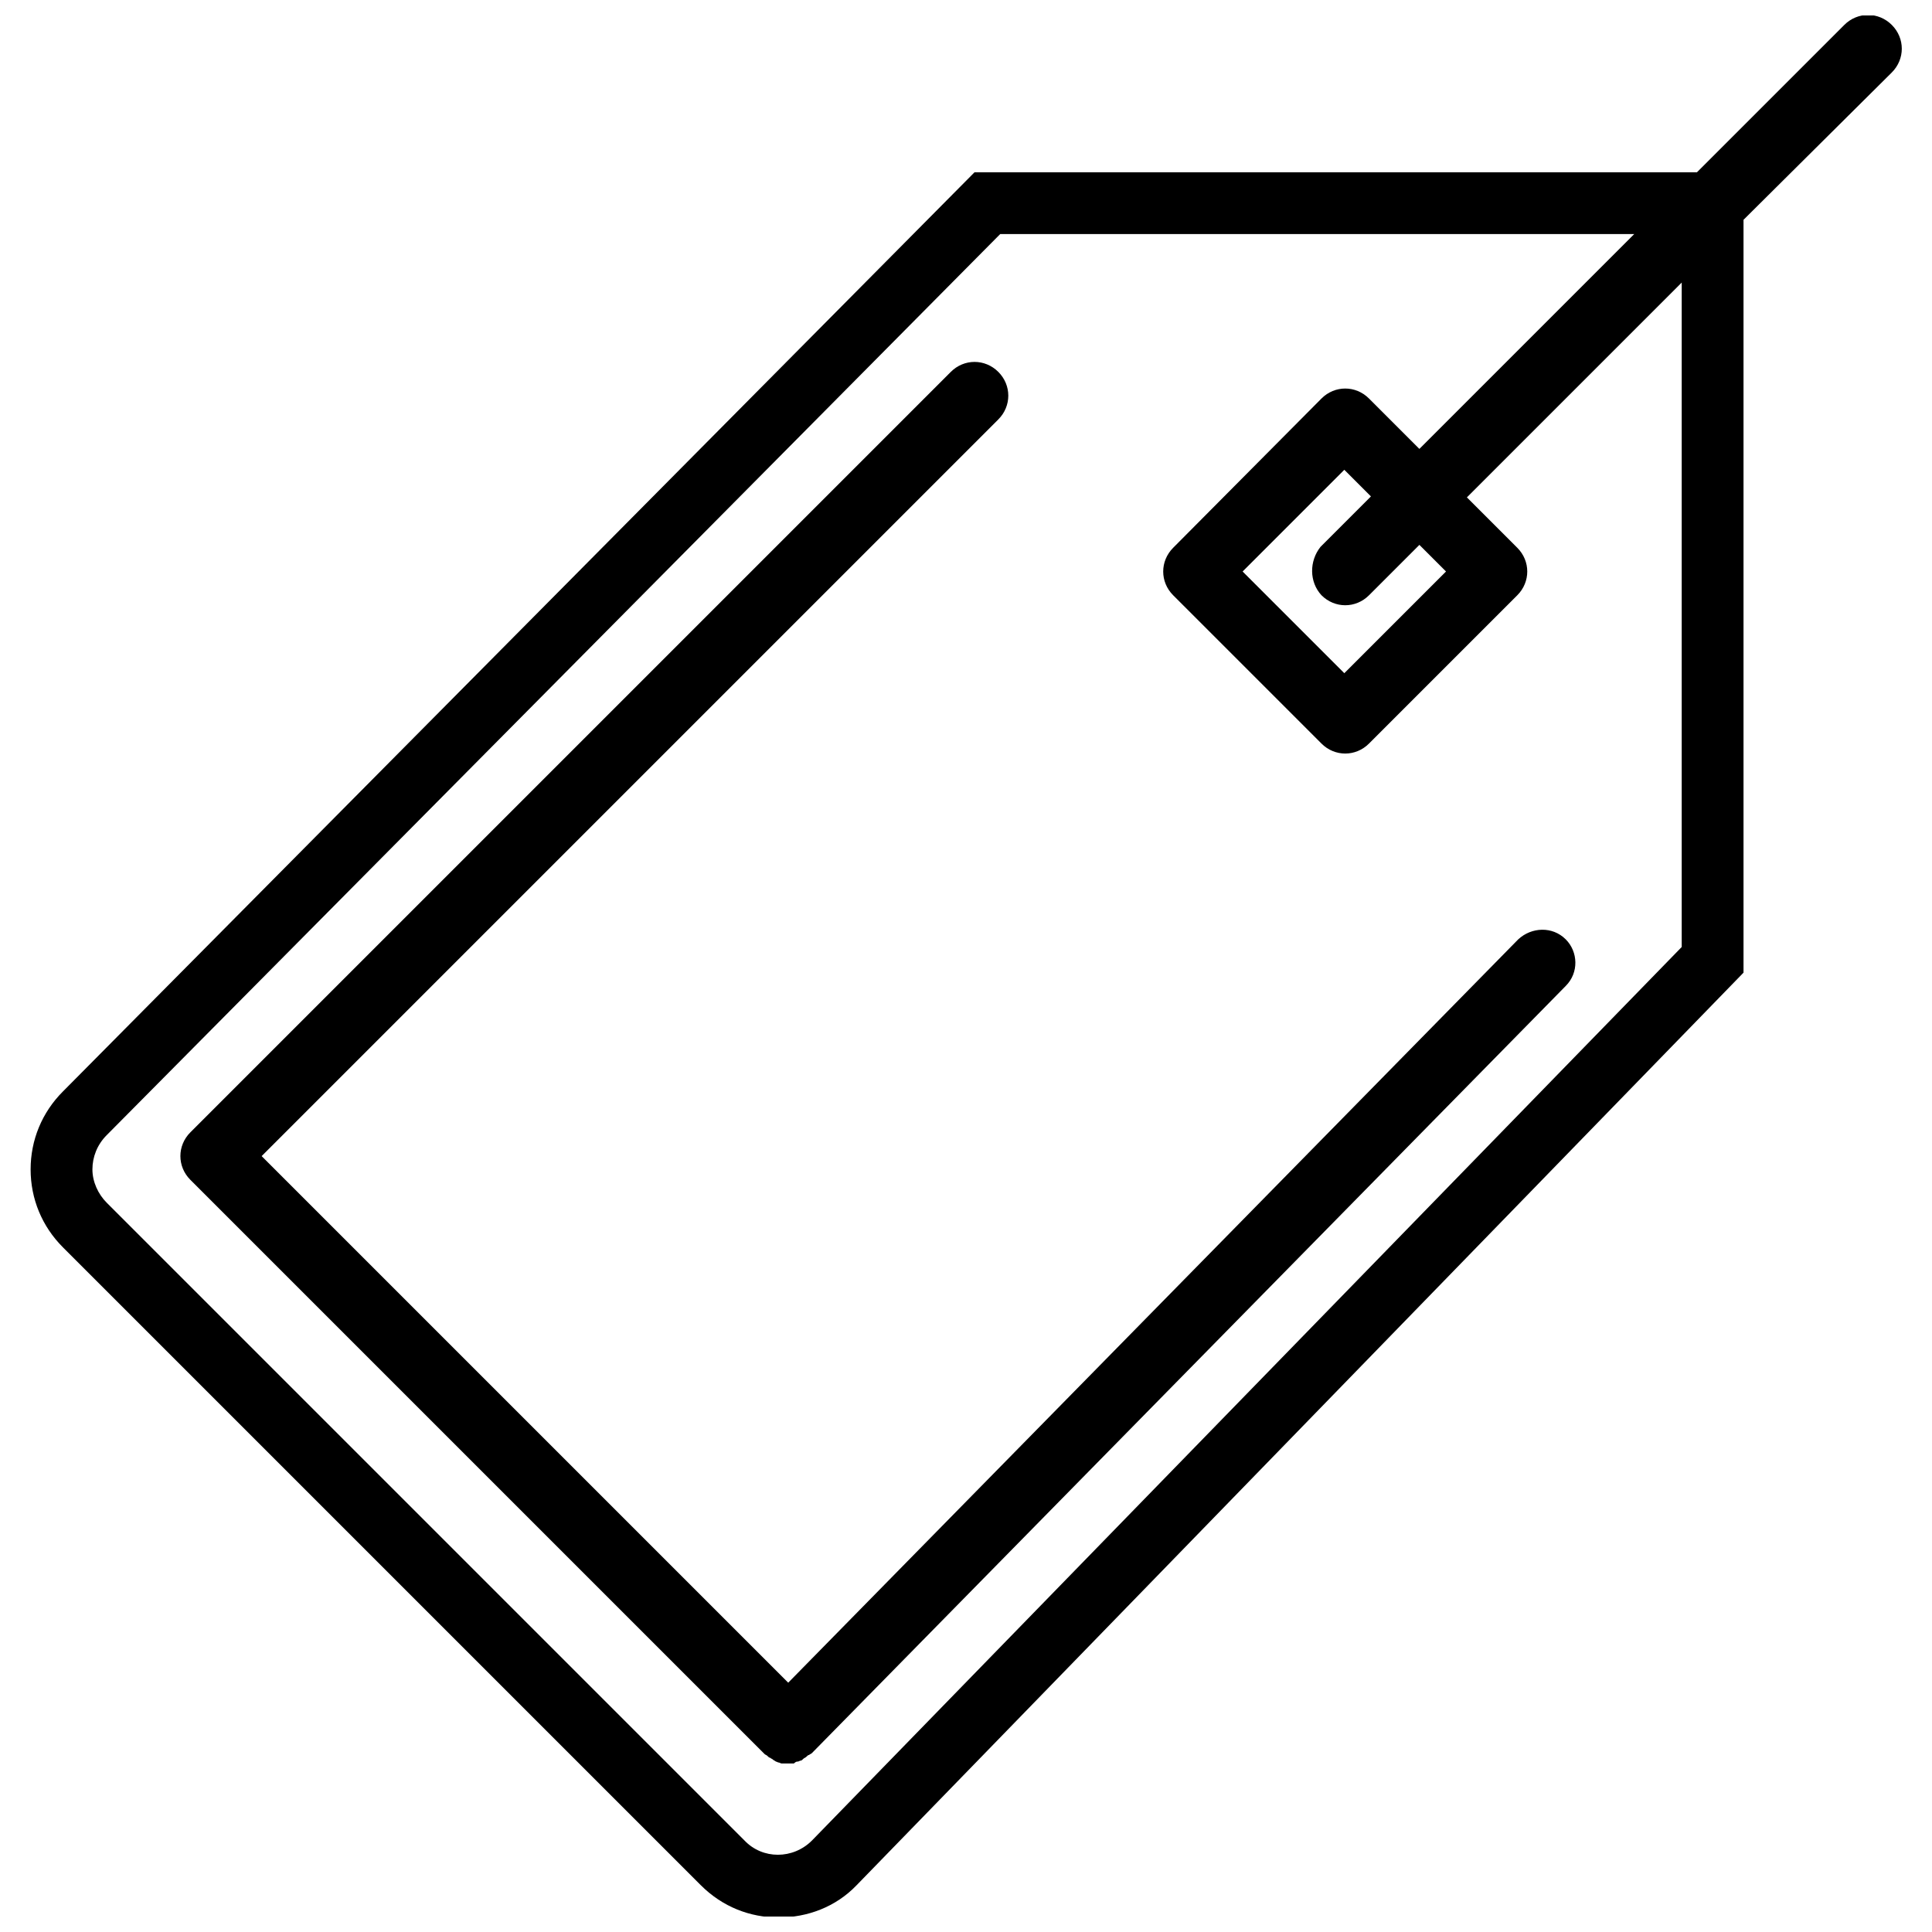
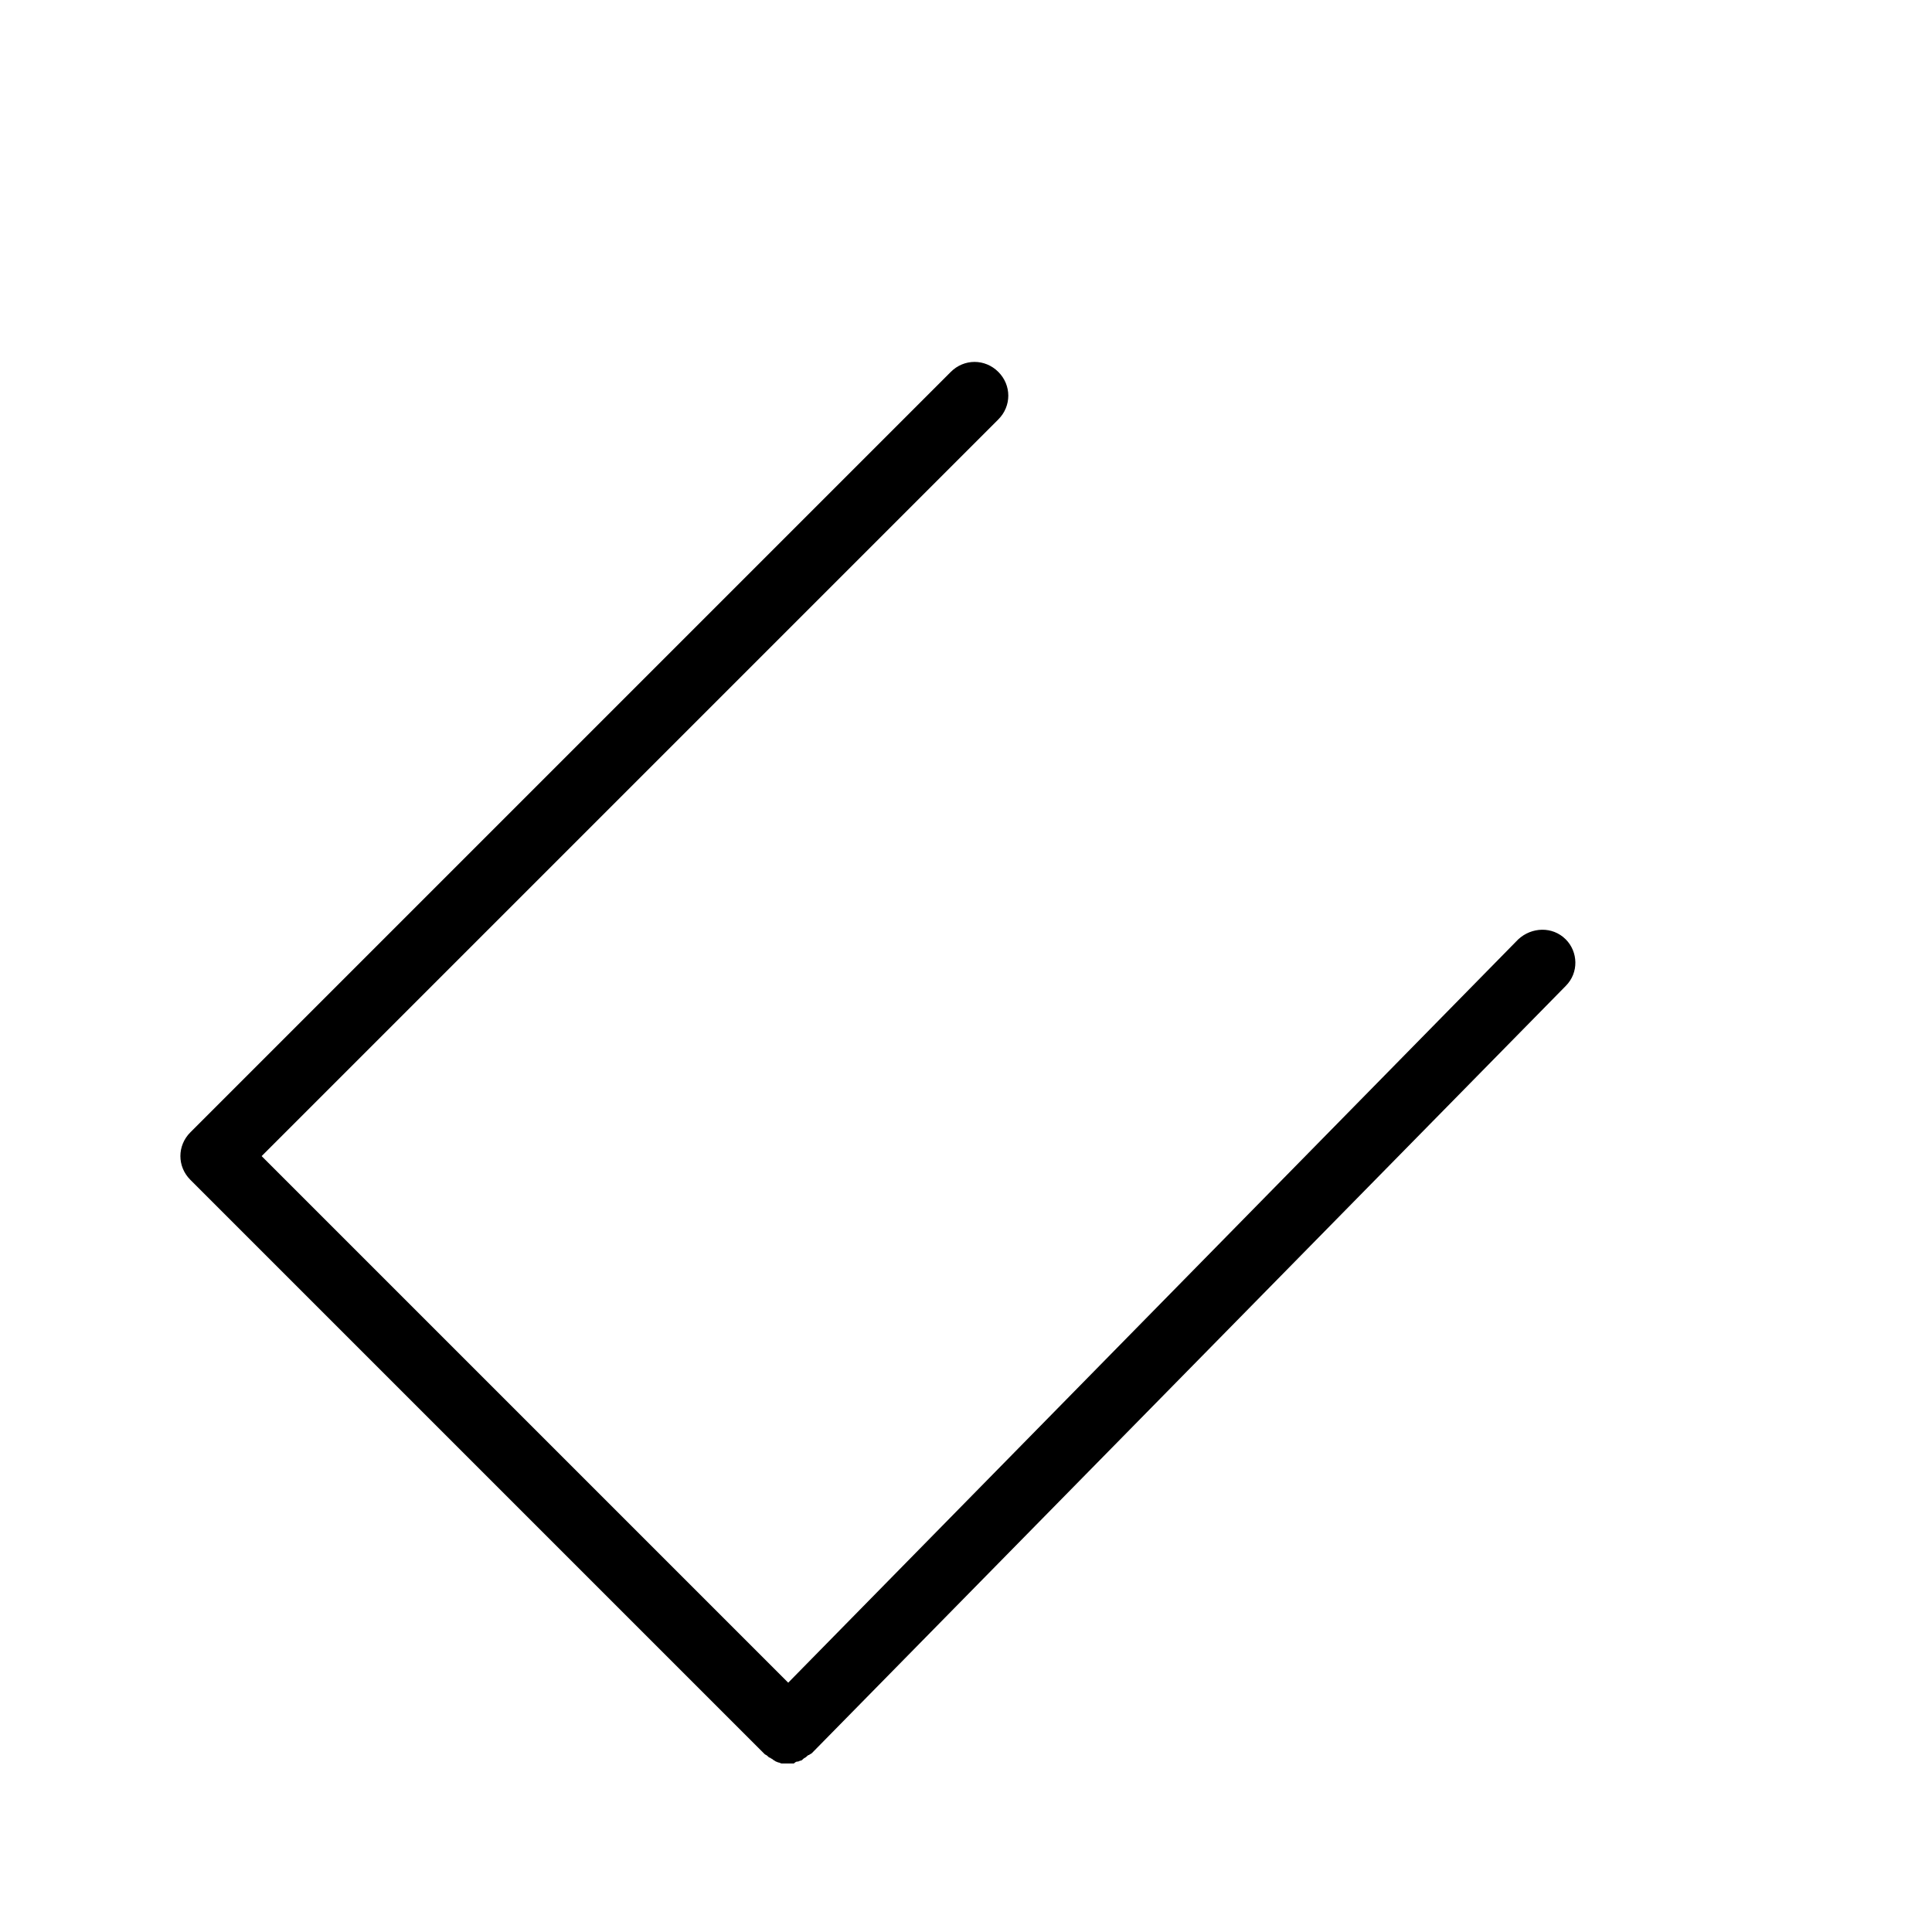
<svg xmlns="http://www.w3.org/2000/svg" width="800px" height="800px" version="1.1" viewBox="144 144 512 512">
  <defs>
    <clipPath id="a">
-       <path d="m152 148.09h496v503.81h-496z" />
-     </clipPath>
+       </clipPath>
  </defs>
  <g clip-path="url(#a)">
-     <path d="m606.05 401.76v-199.51l39.301-39.047c3.527-3.527 3.527-9.07 0-12.594-3.527-3.527-9.07-3.527-12.594 0l-39.047 39.047h-191.45l-241.58 243.59c-5.543 5.543-8.566 12.848-8.566 20.656s3.023 15.113 8.566 20.656l169.03 169.03c5.793 5.793 13.098 8.566 20.656 8.566s15.113-2.769 20.656-8.566zm-264.75 229.99-169.03-169.03c-2.266-2.266-3.777-5.543-3.777-8.816s1.258-6.551 3.777-9.07l236.79-238.8h168.02l-56.93 56.93-13.352-13.352c-3.527-3.527-9.07-3.527-12.594 0l-39.297 39.551c-3.527 3.527-3.527 9.07 0 12.594l39.297 39.297c3.527 3.527 9.07 3.527 12.594 0l39.297-39.297c3.527-3.527 3.527-9.07 0-12.594l-13.352-13.352 56.93-56.93v176.08l-230.49 236.79c-5.035 5.039-13.098 5.039-17.883 0zm152.91-330c3.527 3.527 9.07 3.527 12.594 0l13.352-13.352 7.055 7.055-26.953 26.953-26.953-26.953 26.953-26.953 7.055 7.055-13.352 13.352c-3.023 3.777-3.023 9.32 0.25 12.844z" />
+     <path d="m606.05 401.76v-199.51l39.301-39.047c3.527-3.527 3.527-9.07 0-12.594-3.527-3.527-9.07-3.527-12.594 0l-39.047 39.047h-191.45l-241.58 243.59c-5.543 5.543-8.566 12.848-8.566 20.656s3.023 15.113 8.566 20.656l169.03 169.03c5.793 5.793 13.098 8.566 20.656 8.566s15.113-2.769 20.656-8.566zm-264.75 229.99-169.03-169.03c-2.266-2.266-3.777-5.543-3.777-8.816s1.258-6.551 3.777-9.07l236.79-238.8h168.02l-56.93 56.93-13.352-13.352c-3.527-3.527-9.07-3.527-12.594 0l-39.297 39.551c-3.527 3.527-3.527 9.07 0 12.594l39.297 39.297c3.527 3.527 9.07 3.527 12.594 0l39.297-39.297c3.527-3.527 3.527-9.07 0-12.594l-13.352-13.352 56.93-56.93v176.08l-230.49 236.79c-5.035 5.039-13.098 5.039-17.883 0zm152.91-330c3.527 3.527 9.07 3.527 12.594 0l13.352-13.352 7.055 7.055-26.953 26.953-26.953-26.953 26.953-26.953 7.055 7.055-13.352 13.352c-3.023 3.777-3.023 9.32 0.25 12.844" />
  </g>
  <path d="m355.41 610.84c0.25 0 0.504-0.25 0.754-0.25s0.504-0.25 0.754-0.504c0.25-0.25 0.504-0.25 0.754-0.504 0.25-0.25 0.504-0.504 0.754-0.504 0.25-0.25 0.504-0.25 0.754-0.504l199.76-203.29c3.527-3.527 3.273-9.07 0-12.344-3.527-3.527-9.07-3.273-12.594 0l-193.46 196.99-139.55-139.55 195.23-195.23c3.527-3.527 3.527-9.07 0-12.594-3.527-3.527-9.07-3.527-12.594 0l-201.52 201.52c-3.527 3.527-3.527 9.07 0 12.594l152.15 152.15c0.25 0.25 0.504 0.25 0.754 0.504 0.25 0.25 0.504 0.504 0.754 0.504 0.25 0.25 0.504 0.25 0.754 0.504 0.25 0.25 0.504 0.25 0.754 0.504 0.25 0 0.504 0.25 0.754 0.25s0.504 0.25 0.754 0.25h1.008 0.754 0.754 0.754c0.52-0.5 0.773-0.5 1.023-0.5z" />
</svg>